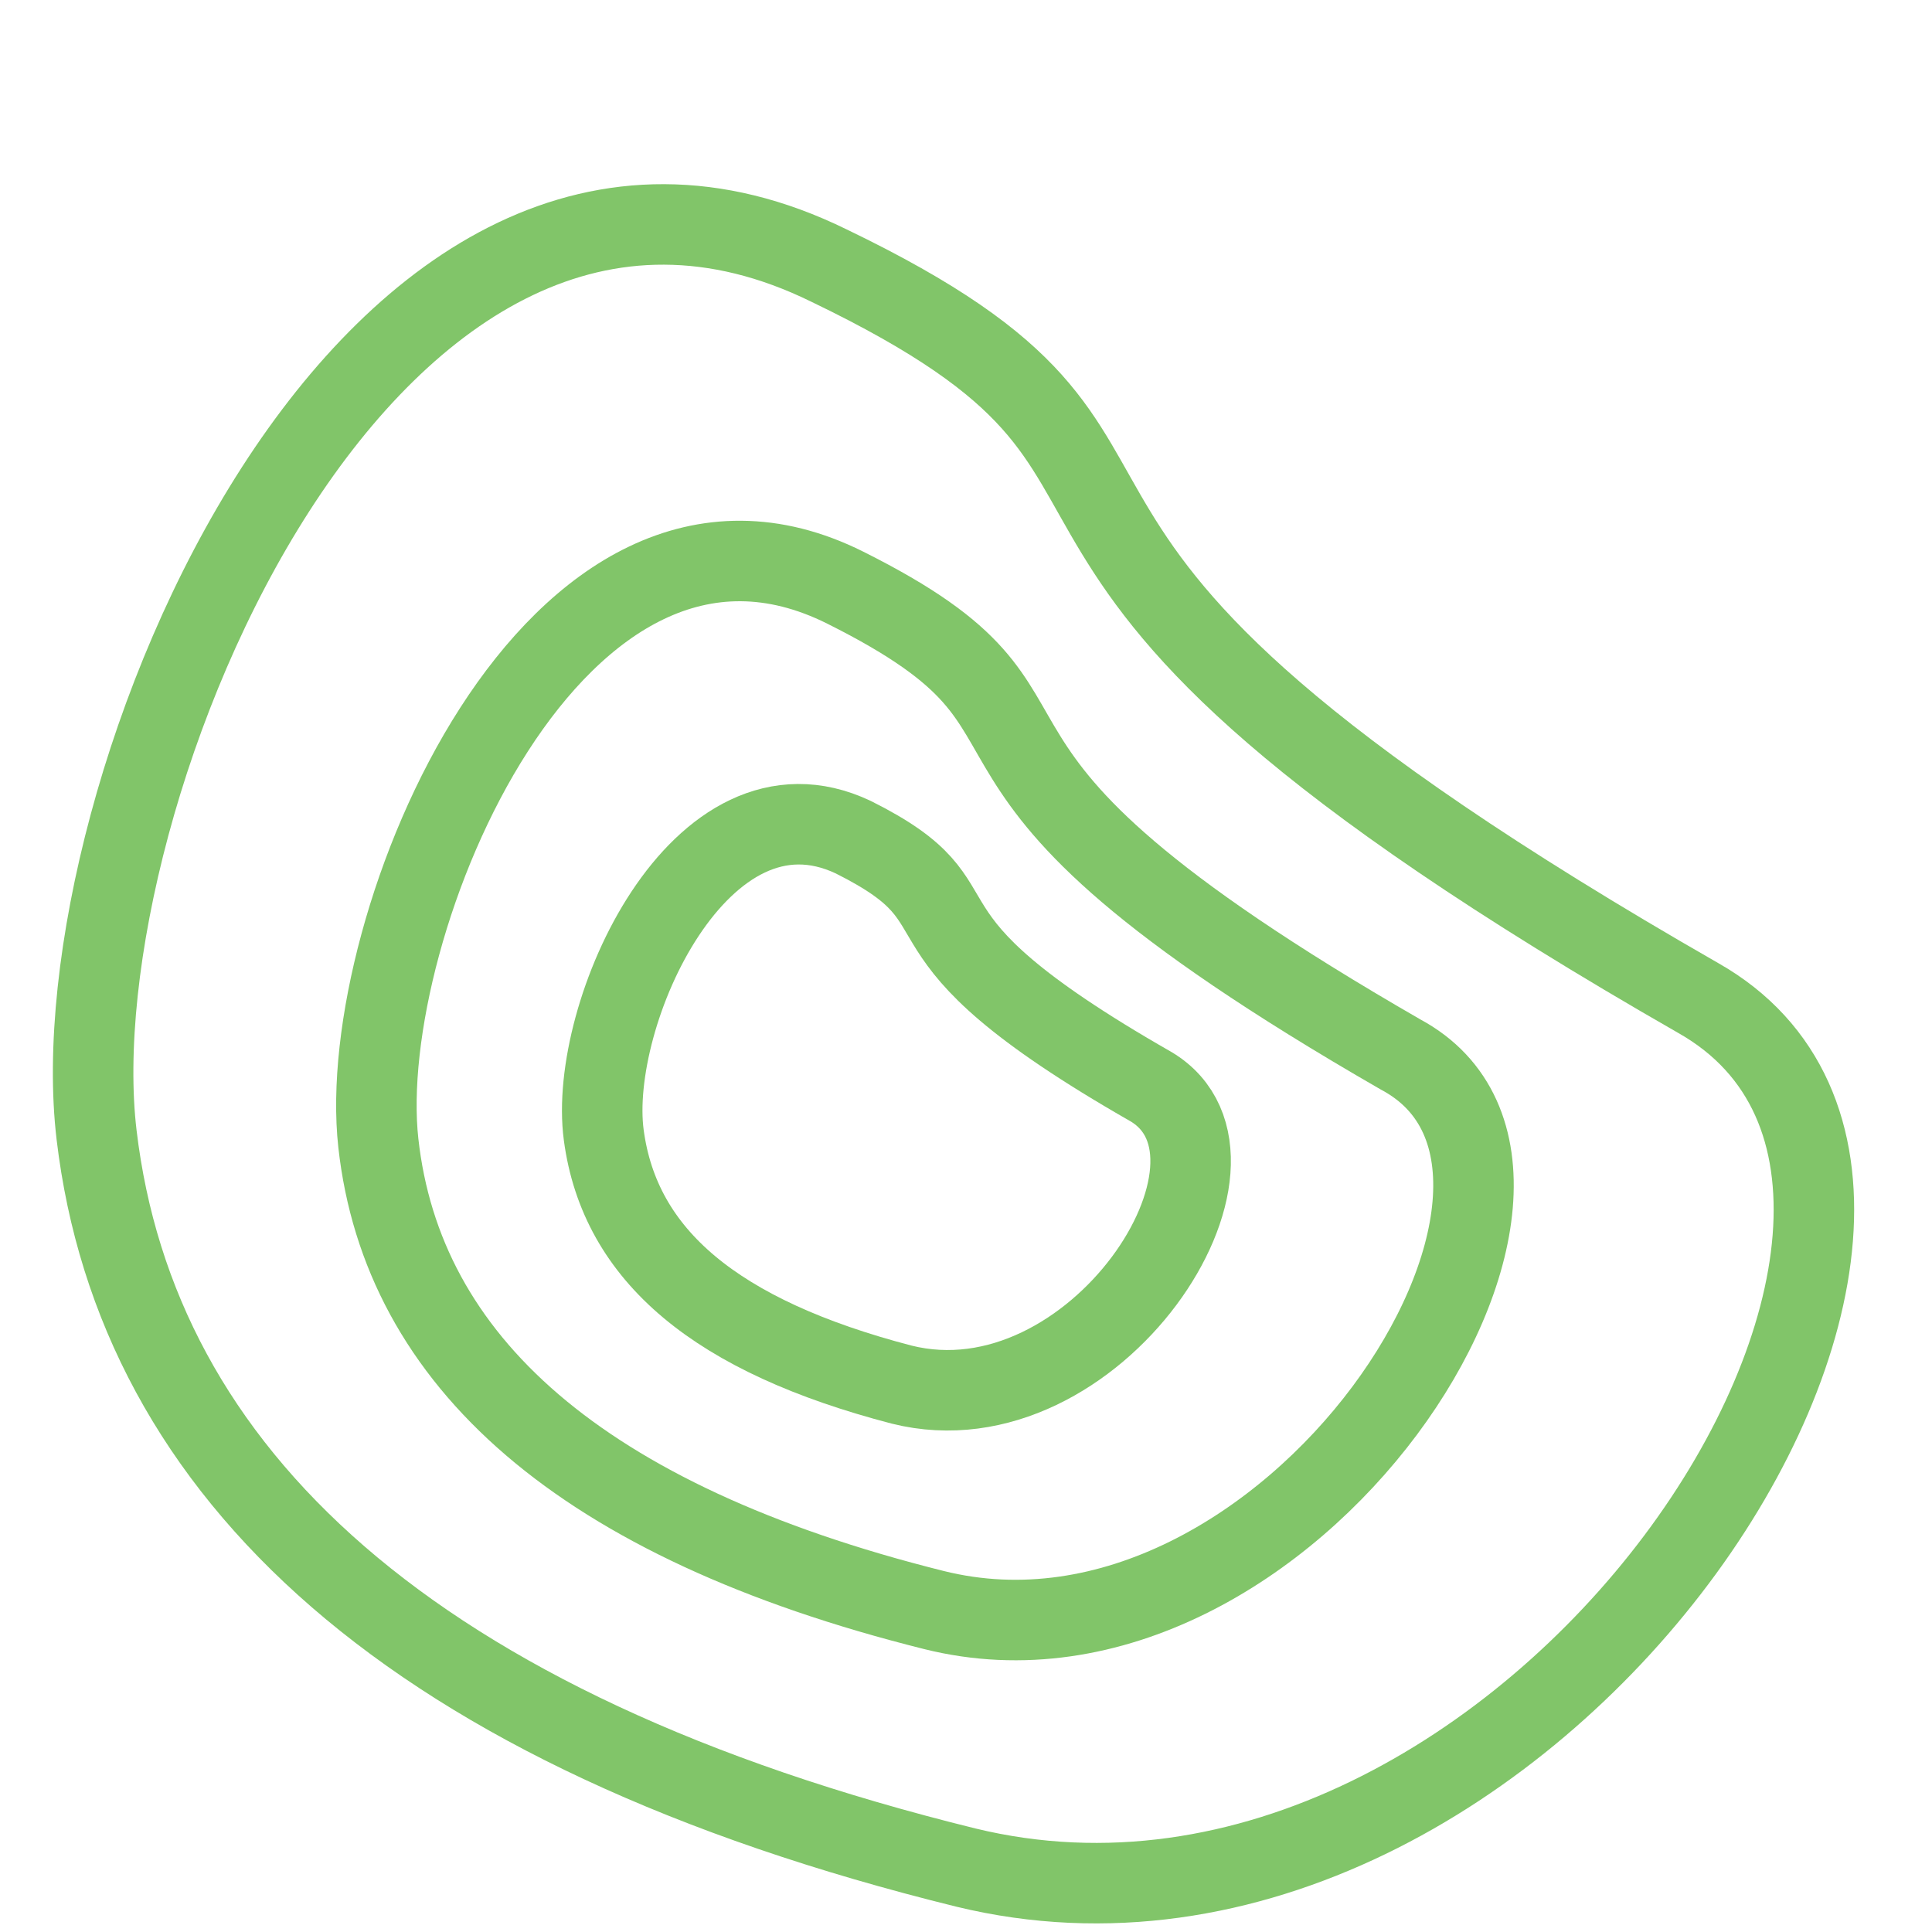
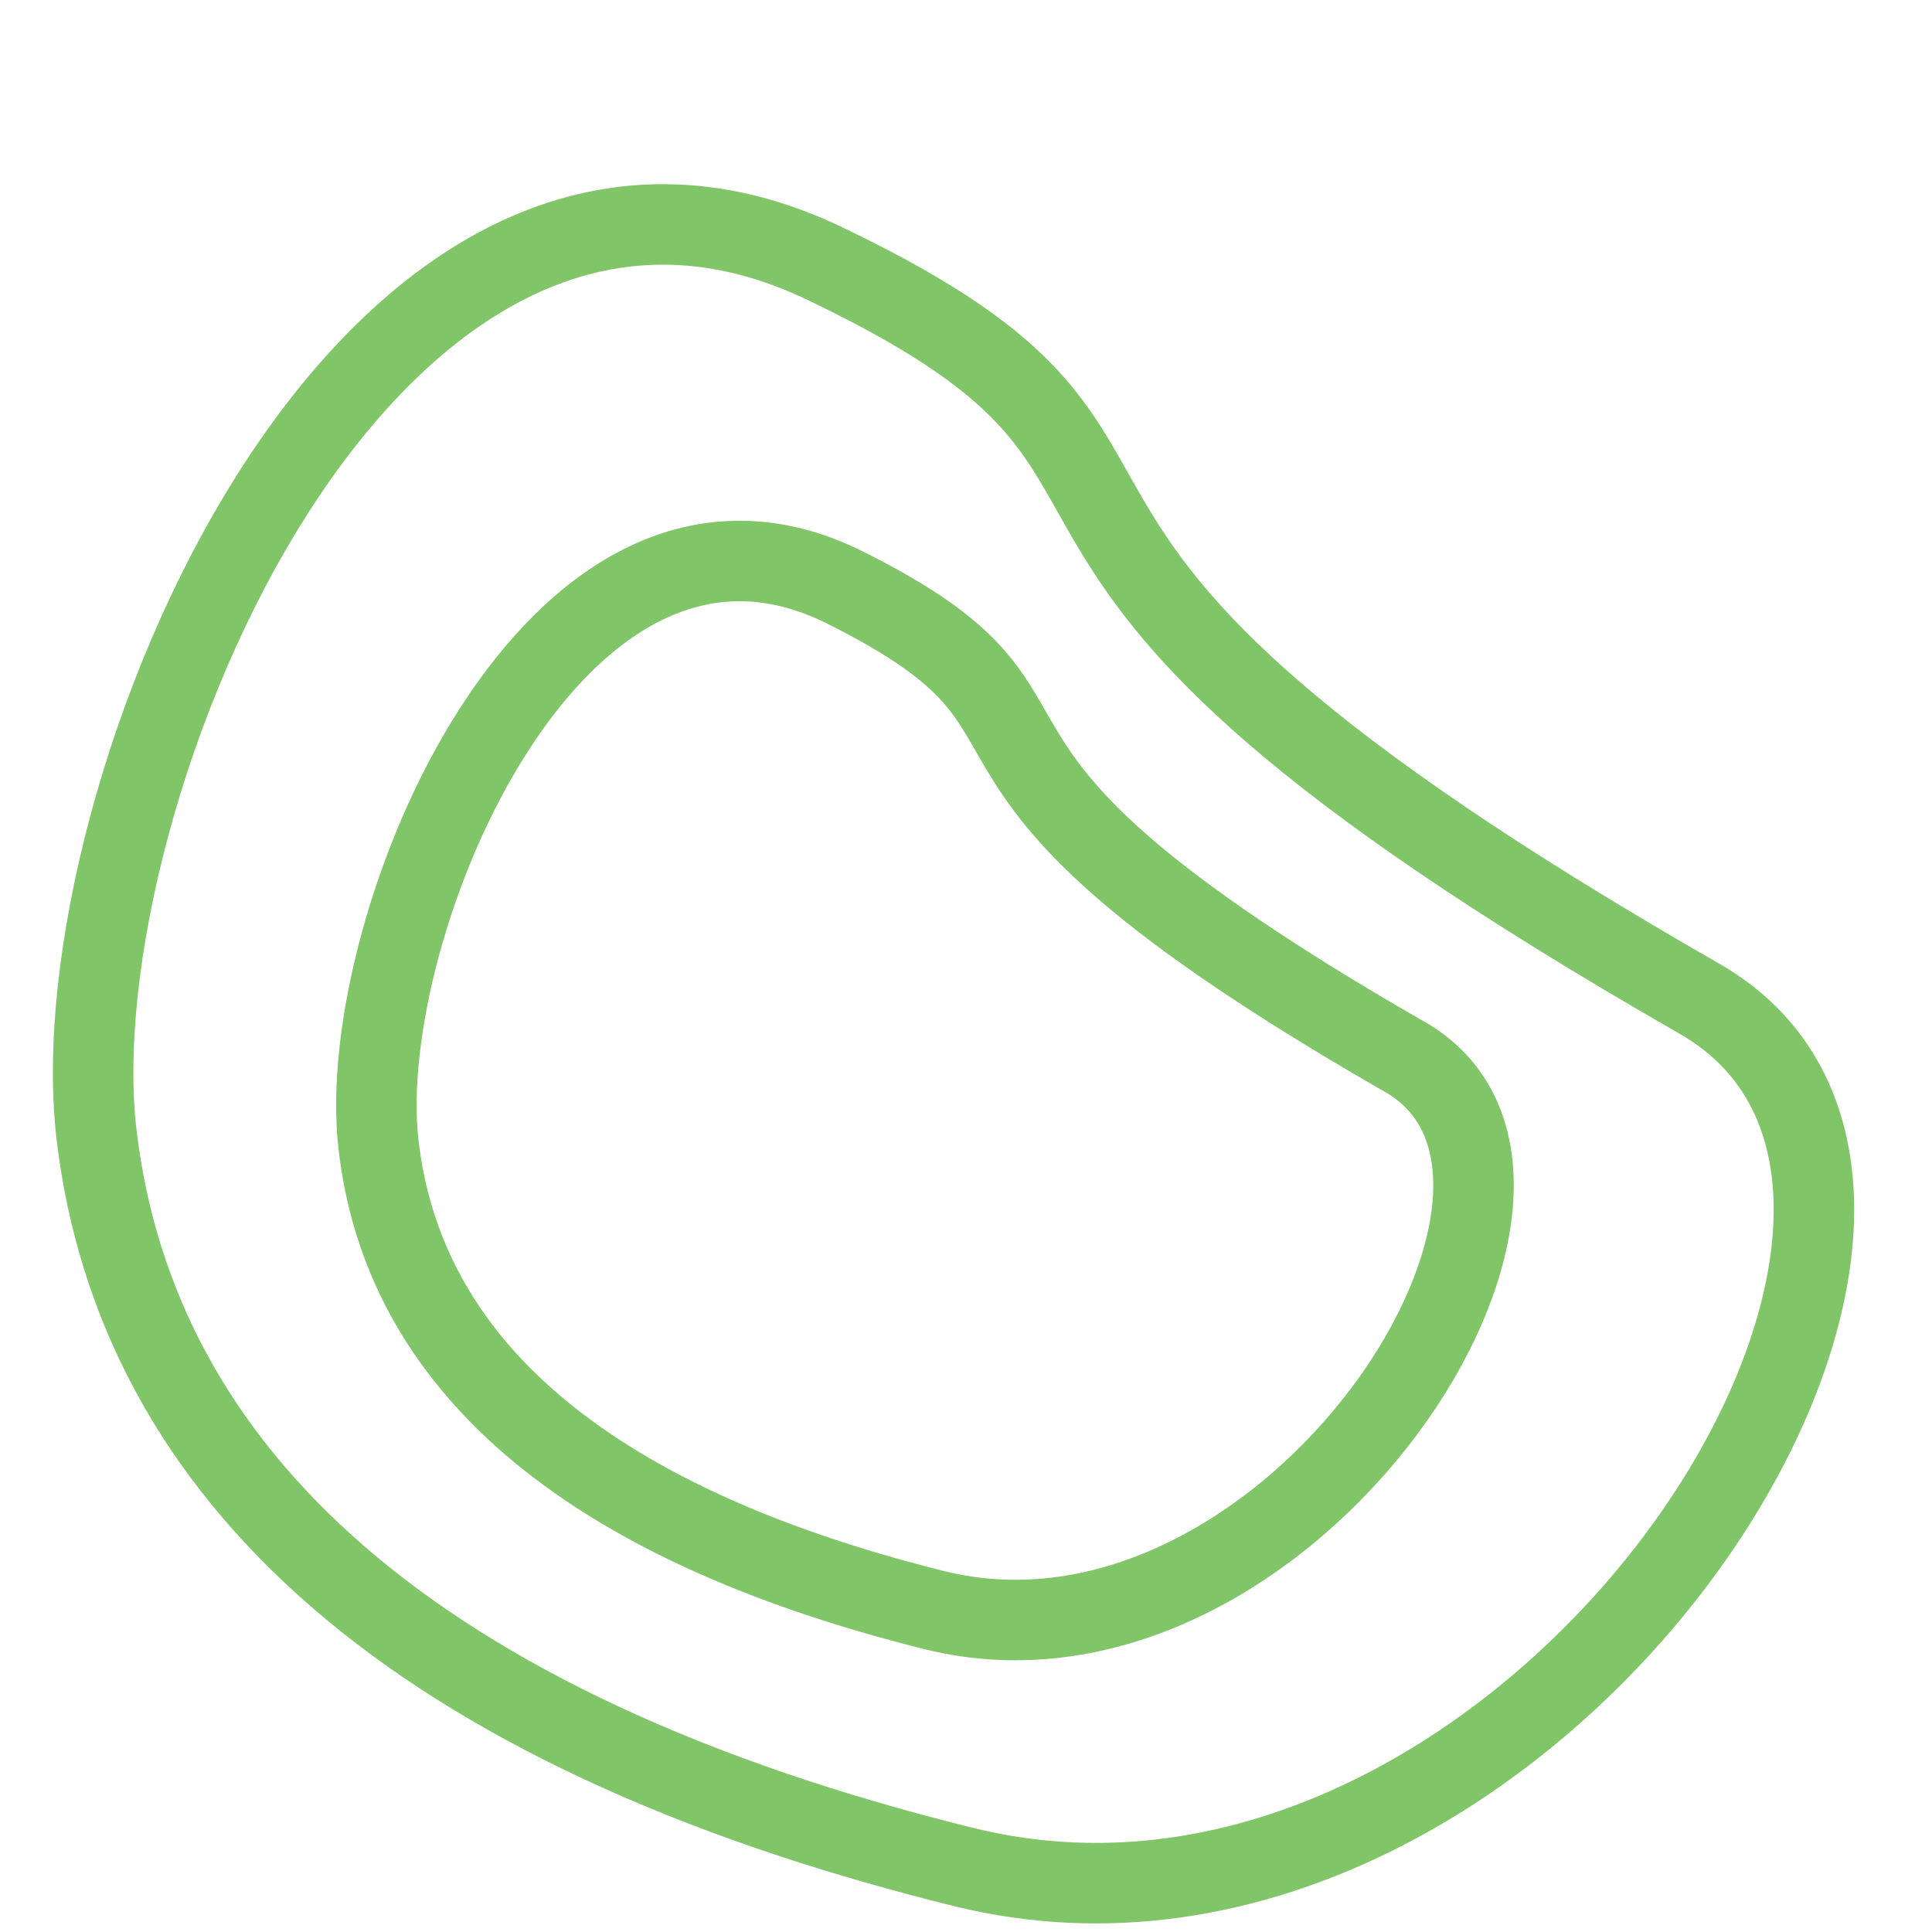
<svg xmlns="http://www.w3.org/2000/svg" version="1.1" x="0px" y="0px" width="24px" height="24px" viewBox="0 0 24 24" style="enable-background:new 0 0 24 24;" xml:space="preserve">
  <style type="text/css">
	.st105{fill:none;stroke:#81c569;stroke-linecap:round;stroke-linejoin:round;stroke-miterlimit:10;}
</style>
  <g id="optimiert">
-     <path class="st105" d="M12,23.2c-6.9-1.7-10.3-4.9-10.8-9.1S4.6,0.5,10.3,3.3c5.4,2.6,0.5,3.2,10.8,9.1C25.5,14.9,19,24.9,12,23.2z   " />
+     <path class="st105" d="M12,23.2c-6.9-1.7-10.3-4.9-10.8-9.1S4.6,0.5,10.3,3.3c5.4,2.6,0.5,3.2,10.8,9.1C25.5,14.9,19,24.9,12,23.2" />
    <path class="st105" d="M11.6,20c-4.4-1.1-6.6-3.1-6.9-5.8s2.2-8.7,5.8-6.9c3.4,1.7,0.3,2,6.9,5.8C20.2,14.6,16,21.1,11.6,20z" />
-     <path class="st105" d="M11.2,17.2c-2.3-0.6-3.5-1.6-3.7-3.1s1.2-4.6,3.1-3.7c1.8,0.9,0.2,1.1,3.7,3.1   C15.8,14.4,13.6,17.8,11.2,17.2z" />
  </g>
</svg>